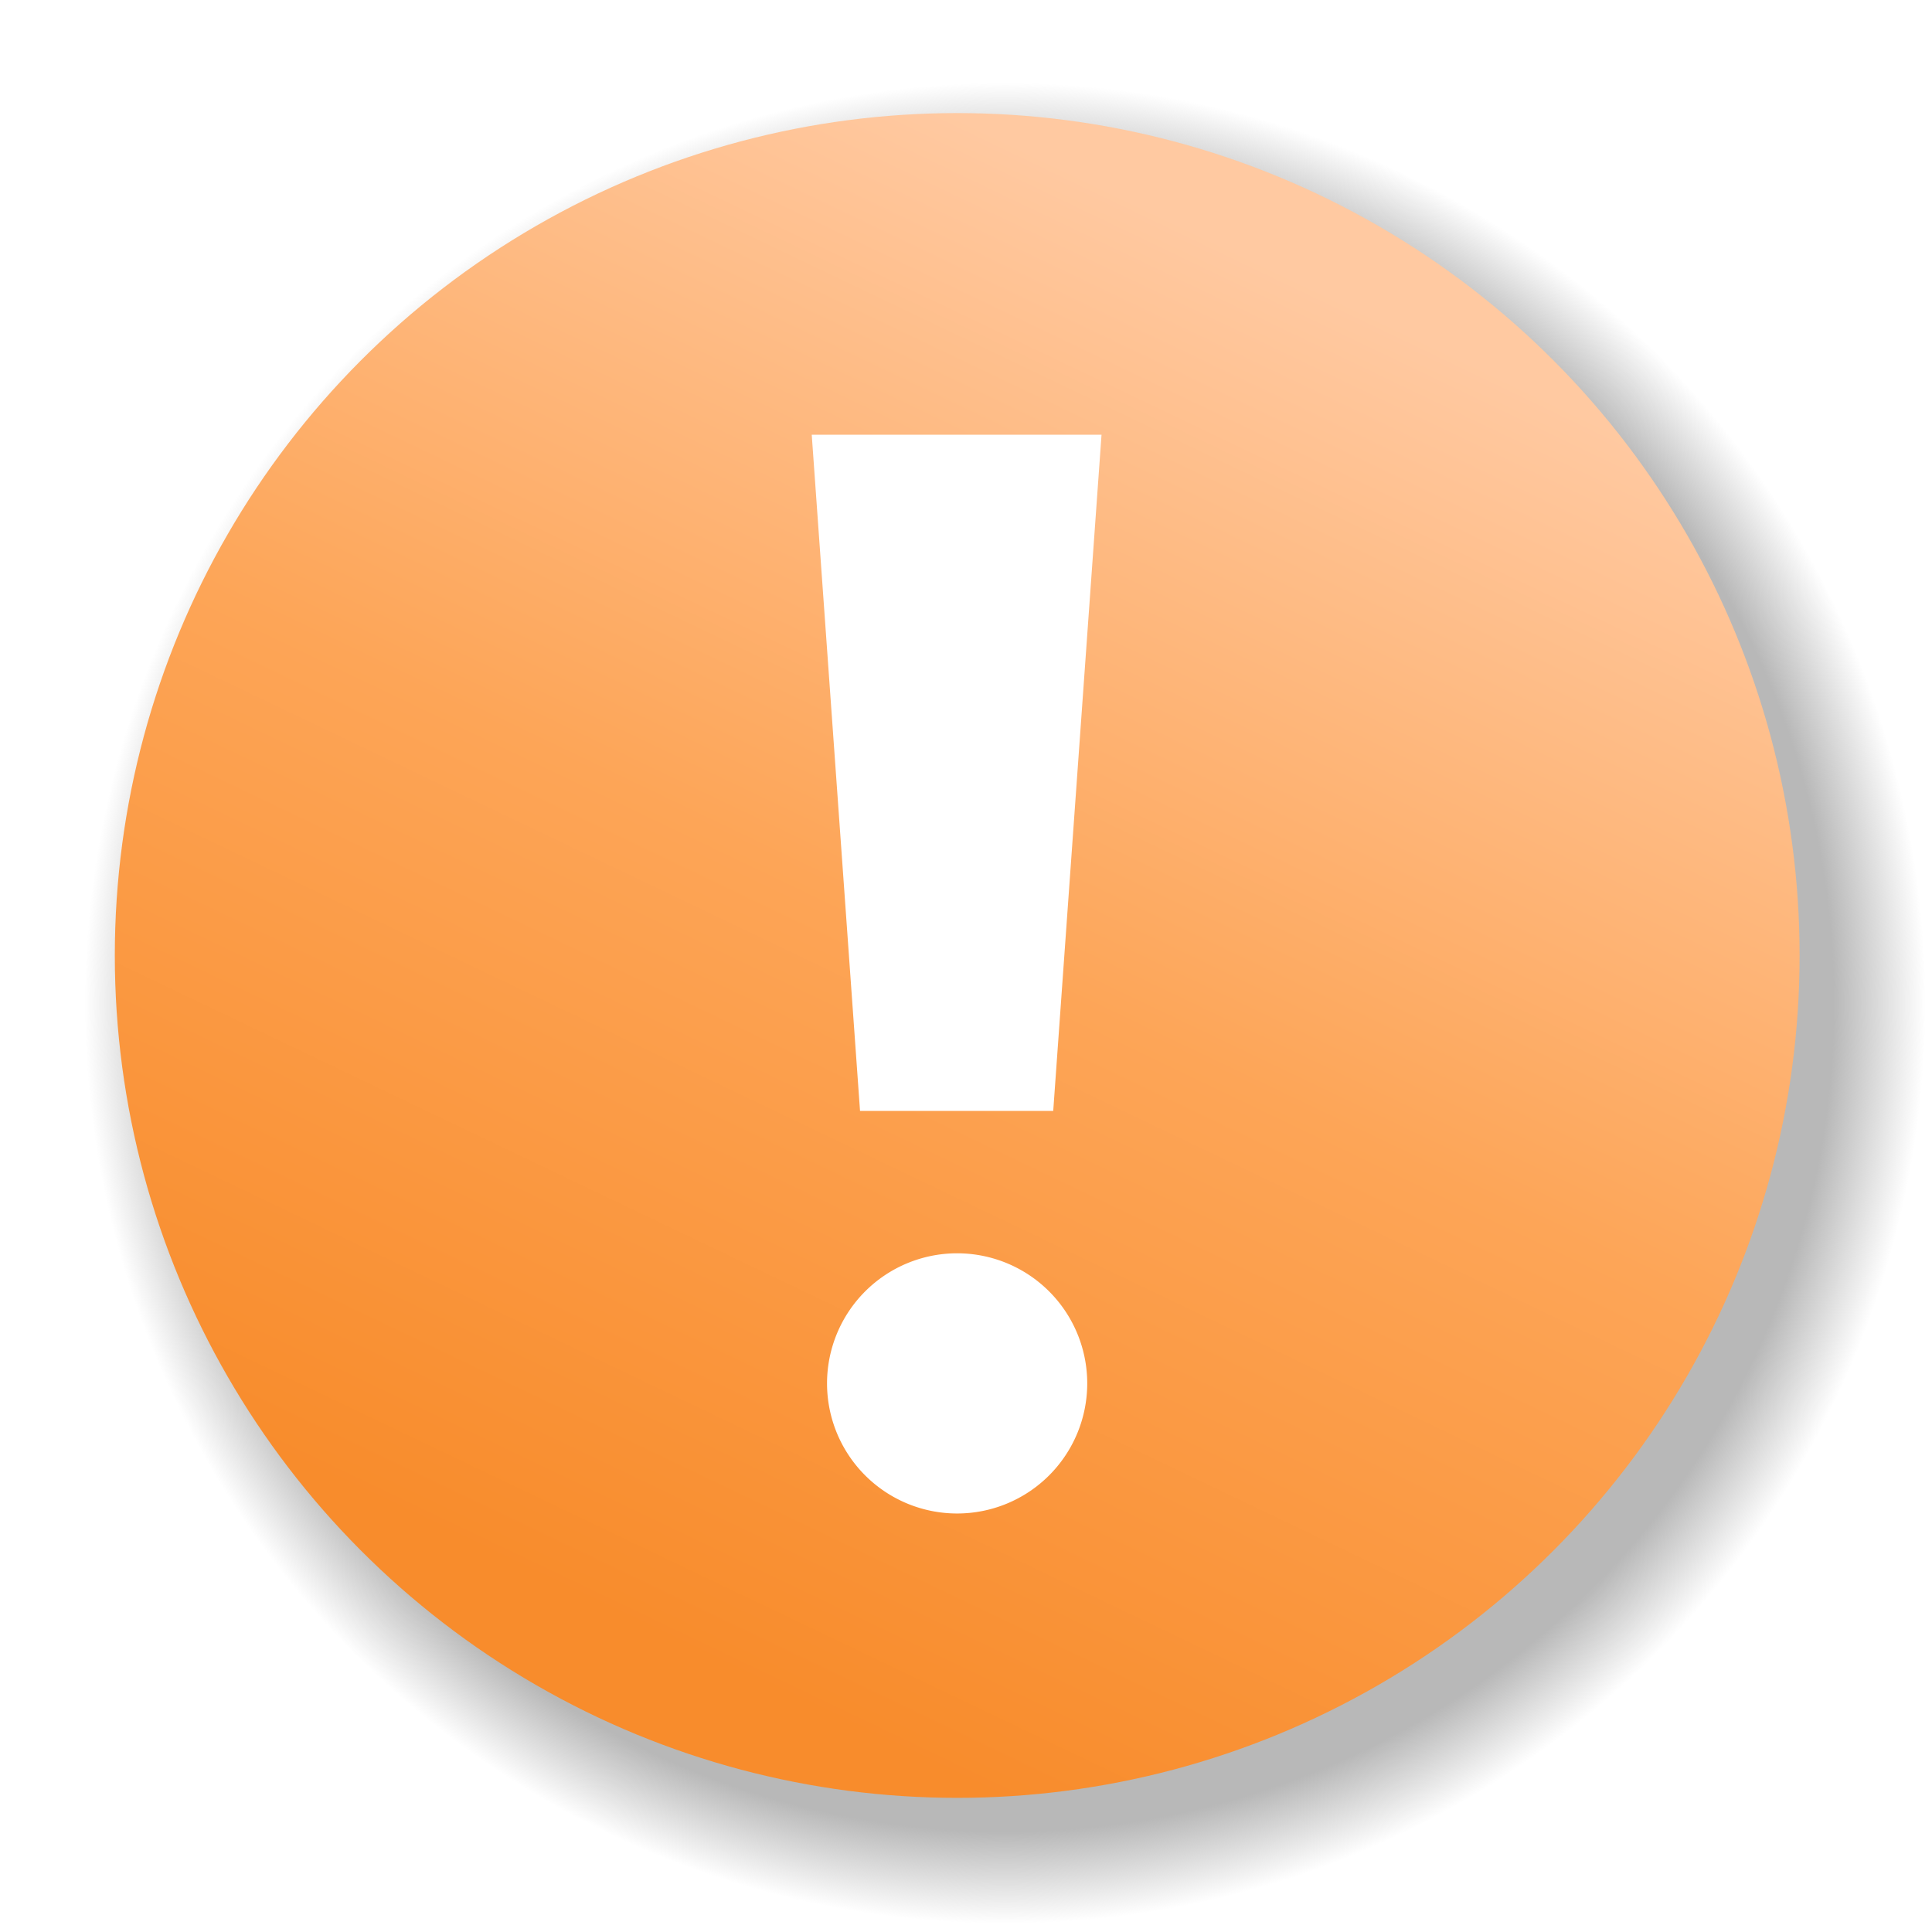
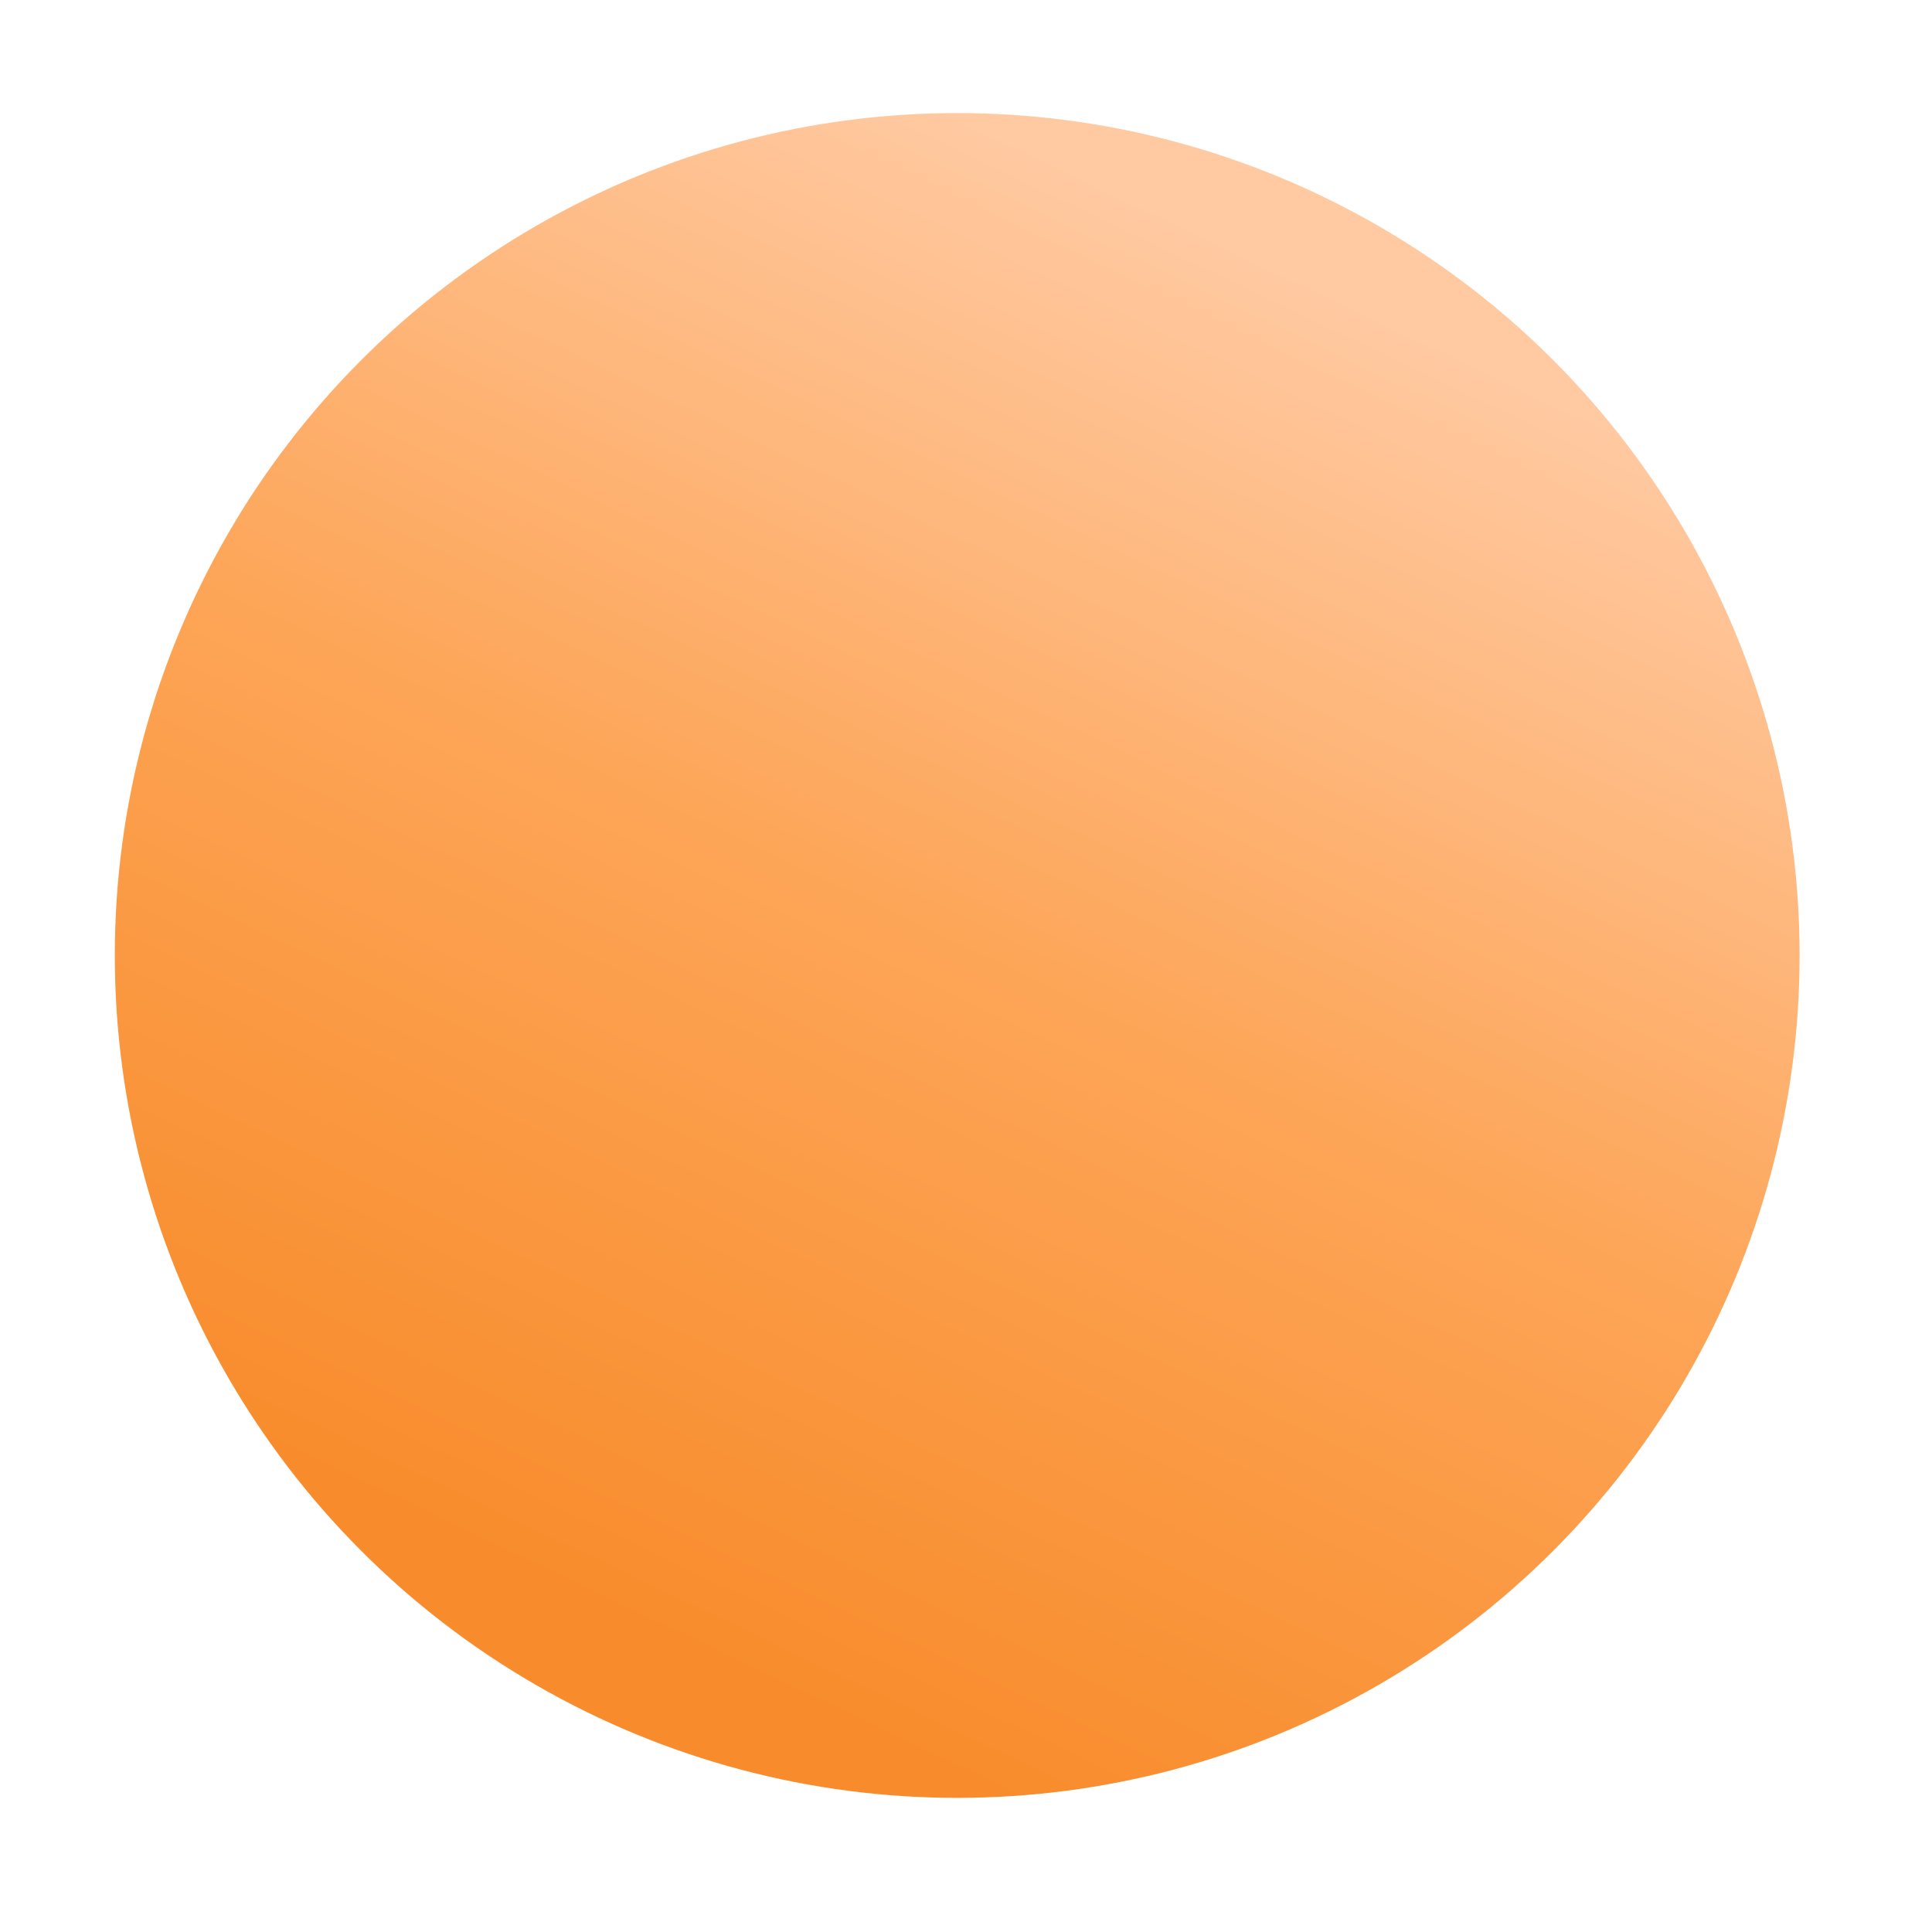
<svg xmlns="http://www.w3.org/2000/svg" xmlns:xlink="http://www.w3.org/1999/xlink" version="1.0" width="40" height="40">
  <defs>
    <linearGradient x1="42.986" y1="7.013" x2="22.014" y2="51.987" id="g" xlink:href="#a" gradientUnits="userSpaceOnUse" spreadMethod="pad">
      <stop style="stop-color:#ffc9a1;stop-opacity:1" offset="0" />
      <stop style="stop-color:#fda557;stop-opacity:1" offset=".5" />
      <stop style="stop-color:#f88c2c;stop-opacity:1" offset="1" />
    </linearGradient>
    <linearGradient x1="42.986" y1="7.013" x2="22.014" y2="51.987" id="a" xlink:href="#b" gradientUnits="userSpaceOnUse" spreadMethod="pad">
      <stop style="stop-color:#bcd6fe;stop-opacity:1" offset="0" />
      <stop style="stop-color:#f68d31;stop-opacity:1" offset="1" />
    </linearGradient>
    <linearGradient x1="42.986" y1="7.013" x2="22.014" y2="51.987" id="b" xlink:href="#c" gradientUnits="userSpaceOnUse" spreadMethod="pad">
      <stop style="stop-color:#bcd6fe;stop-opacity:1" offset="0" />
      <stop style="stop-color:#f68d31;stop-opacity:1" offset="1" />
    </linearGradient>
    <linearGradient x1="42.986" y1="7.013" x2="22.014" y2="51.987" id="c" xlink:href="#d" gradientUnits="userSpaceOnUse" spreadMethod="pad">
      <stop style="stop-color:#bcd6fe;stop-opacity:1" offset="0" />
      <stop style="stop-color:#f88b2a;stop-opacity:1" offset="1" />
    </linearGradient>
    <linearGradient x1="42.986" y1="7.013" x2="22.014" y2="51.987" id="d" xlink:href="#e" gradientUnits="userSpaceOnUse" spreadMethod="pad">
      <stop style="stop-color:#bcd6fe;stop-opacity:1" offset="0" />
      <stop style="stop-color:#f88b2a;stop-opacity:1" offset="1" />
    </linearGradient>
    <linearGradient x1="42.986" y1="7.013" x2="22.014" y2="51.987" id="e" xlink:href="#f" gradientUnits="userSpaceOnUse" spreadMethod="pad">
      <stop style="stop-color:#bcd6fe;stop-opacity:1" offset="0" />
      <stop style="stop-color:#f78b2a;stop-opacity:1" offset="1" />
    </linearGradient>
    <linearGradient x1="42.986" y1="7.013" x2="22.014" y2="51.987" id="f" gradientUnits="userSpaceOnUse">
      <stop style="stop-color:#bcd6fe;stop-opacity:1" offset="0" />
      <stop style="stop-color:#f88b29;stop-opacity:1" offset="1" />
    </linearGradient>
    <linearGradient x1="41.868" y1="10.469" x2="22.014" y2="51.987" id="i" xlink:href="#g" gradientUnits="userSpaceOnUse" />
    <radialGradient cx="32.5" cy="29.5" r="26.5" fx="32.5" fy="29.5" id="h" gradientUnits="userSpaceOnUse">
      <stop style="stop-color:#b8b8b8;stop-opacity:1" offset="0" />
      <stop style="stop-color:#b8b8b8;stop-opacity:1" offset=".9" />
      <stop style="stop-color:#b8b8b8;stop-opacity:0" offset="1" />
    </radialGradient>
  </defs>
  <g transform="translate(-152.585 -164.897)">
-     <circle cx="32.5" cy="29.5" r="26.5" transform="matrix(.719 0 0 .719 150.029 164.457)" style="fill:url(#h)" />
    <circle cx="31" cy="31" r="25.8" transform="matrix(.676 0 0 .676 151.447 163.723)" style="fill:url(#i);stroke:url(#edgeGradient);stroke-width:2" />
-     <path d="M63.06 28.636a2.89 2.89 0 1 1-5.78 0 2.89 2.89 0 1 1 5.78 0z" transform="matrix(.932 0 0 .932 116.323 166.85)" style="opacity:1;fill:#fff;fill-opacity:1;fill-rule:evenodd;stroke:none;stroke-width:1;stroke-linecap:square;stroke-linejoin:miter;stroke-miterlimit:4;stroke-dasharray:none;stroke-dashoffset:1.56;stroke-opacity:1" />
-     <path d="M175.391 173.897h-6l1 14h4l1-14z" style="fill:#fff;fill-opacity:1;fill-rule:evenodd;stroke:none;stroke-width:1;stroke-linecap:square;stroke-linejoin:miter;stroke-miterlimit:4;stroke-dashoffset:1.56;stroke-opacity:1" />
  </g>
</svg>